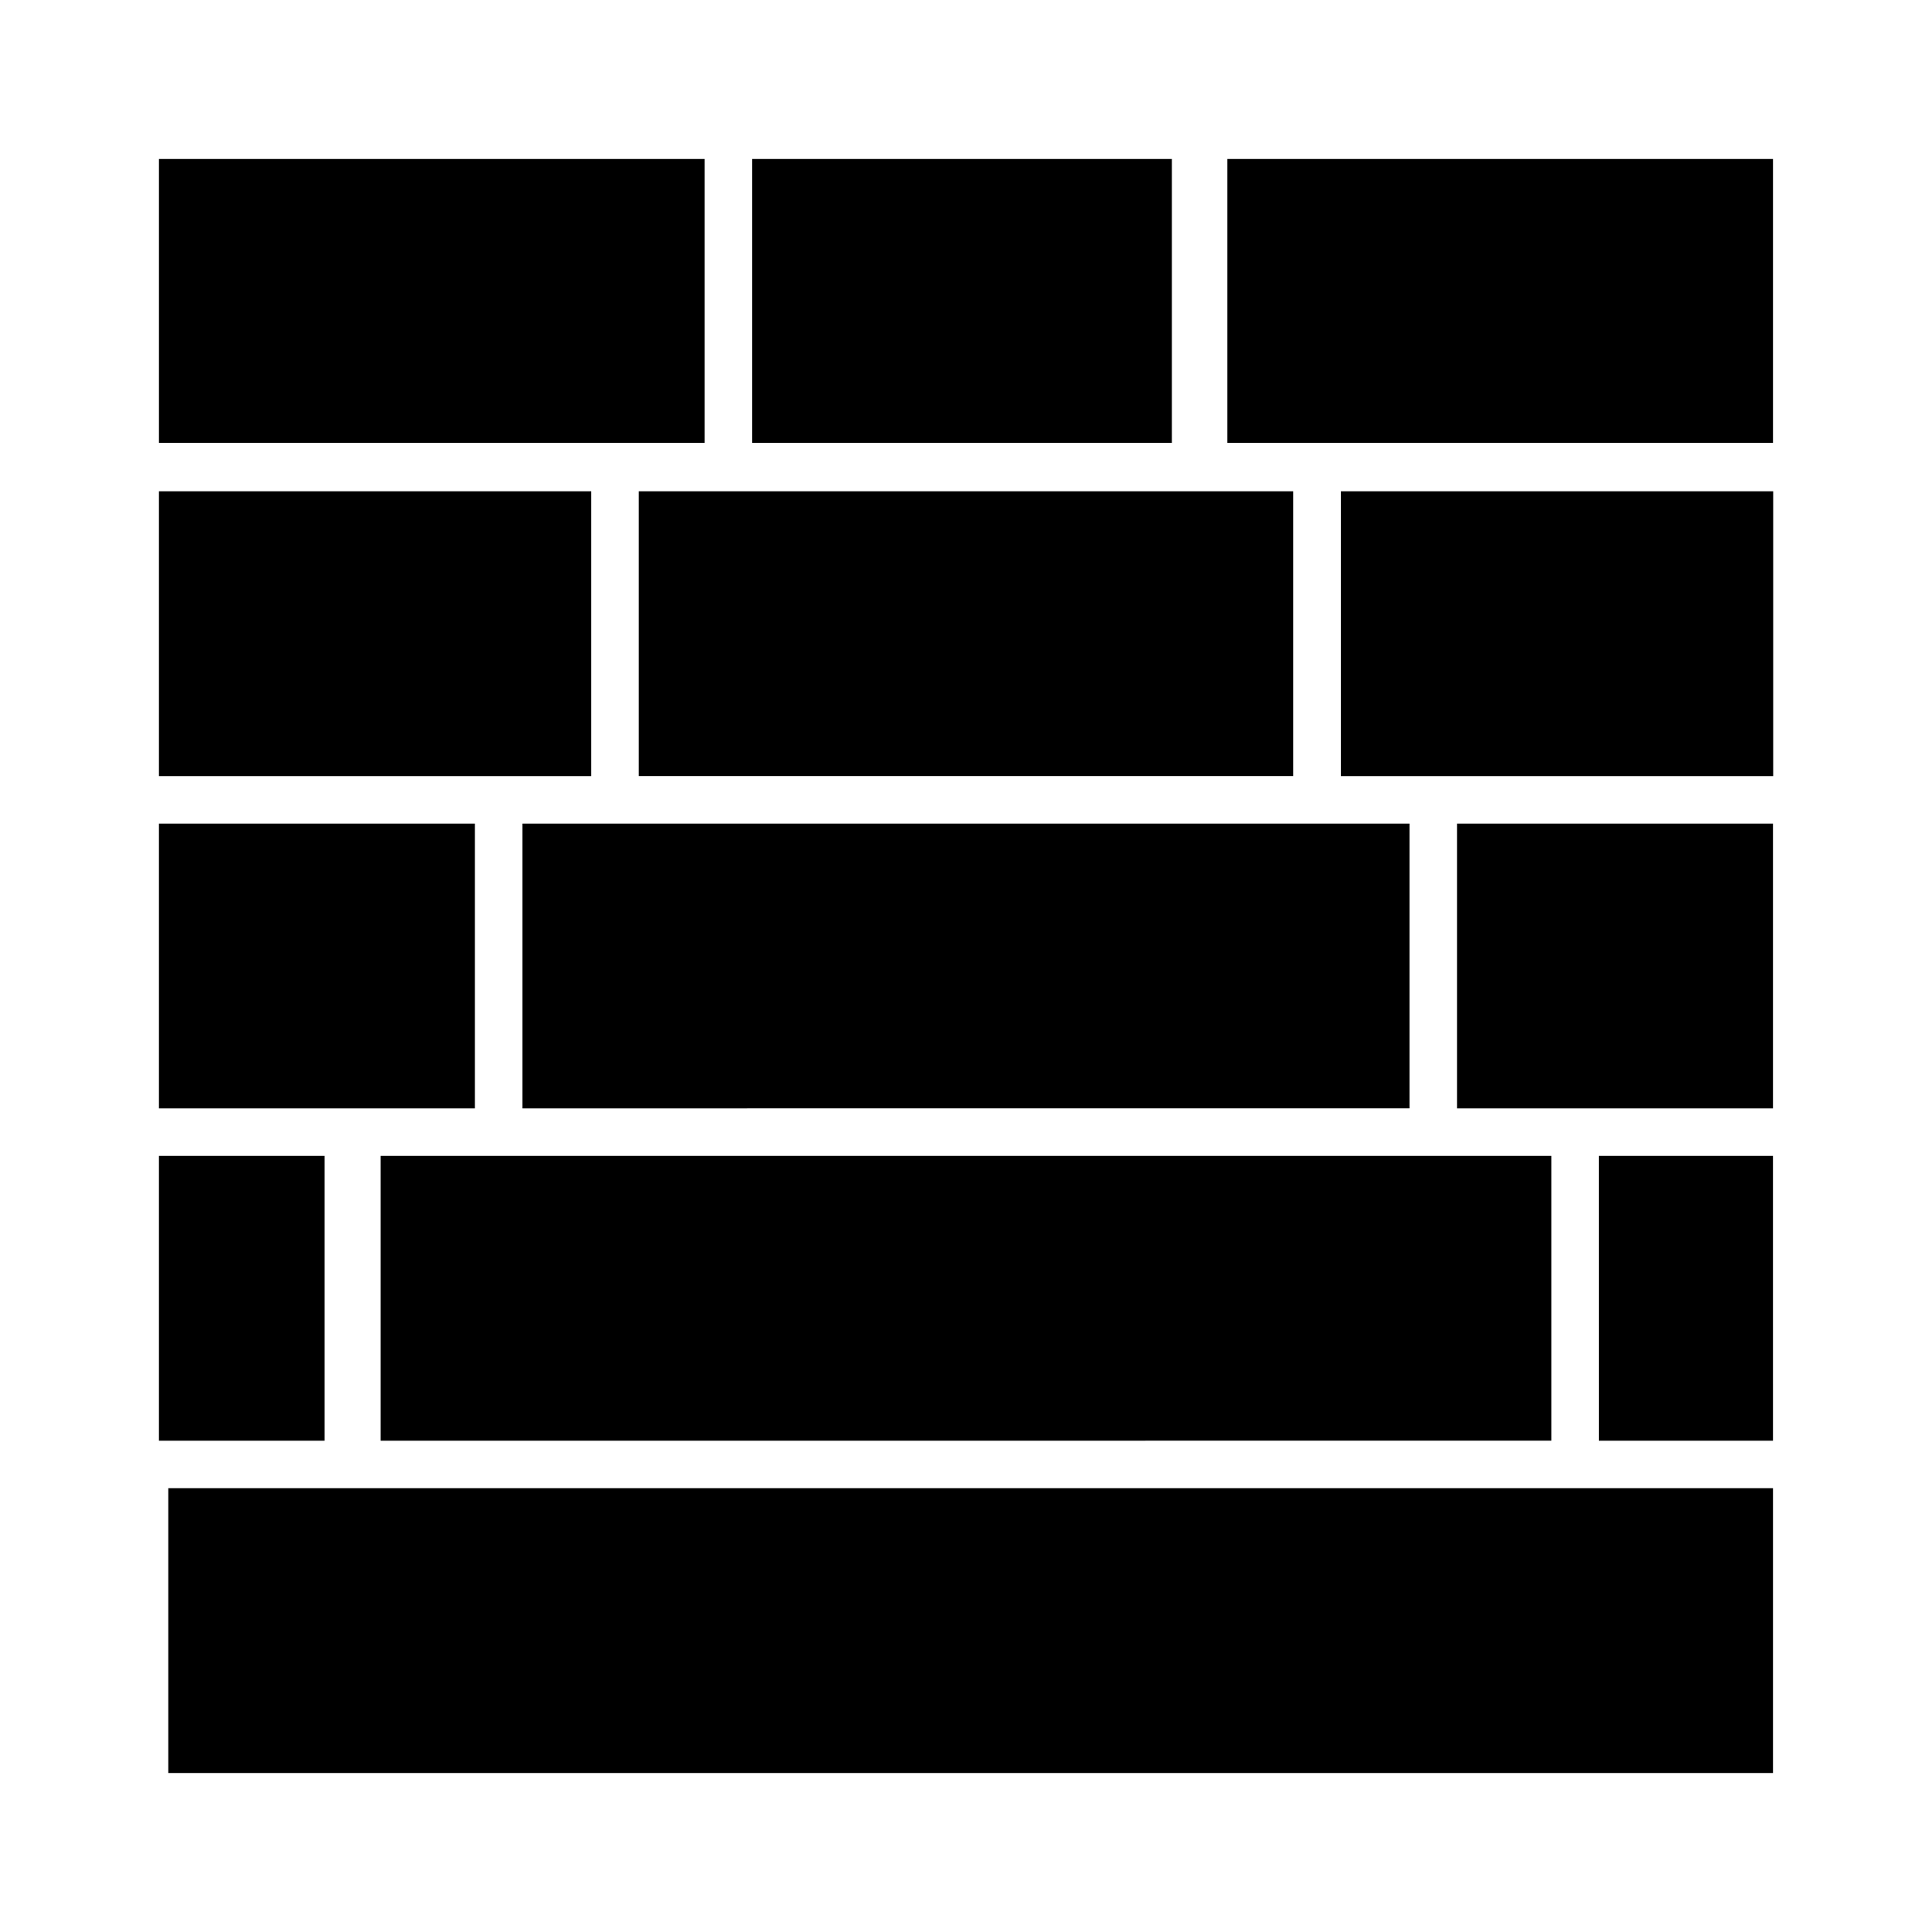
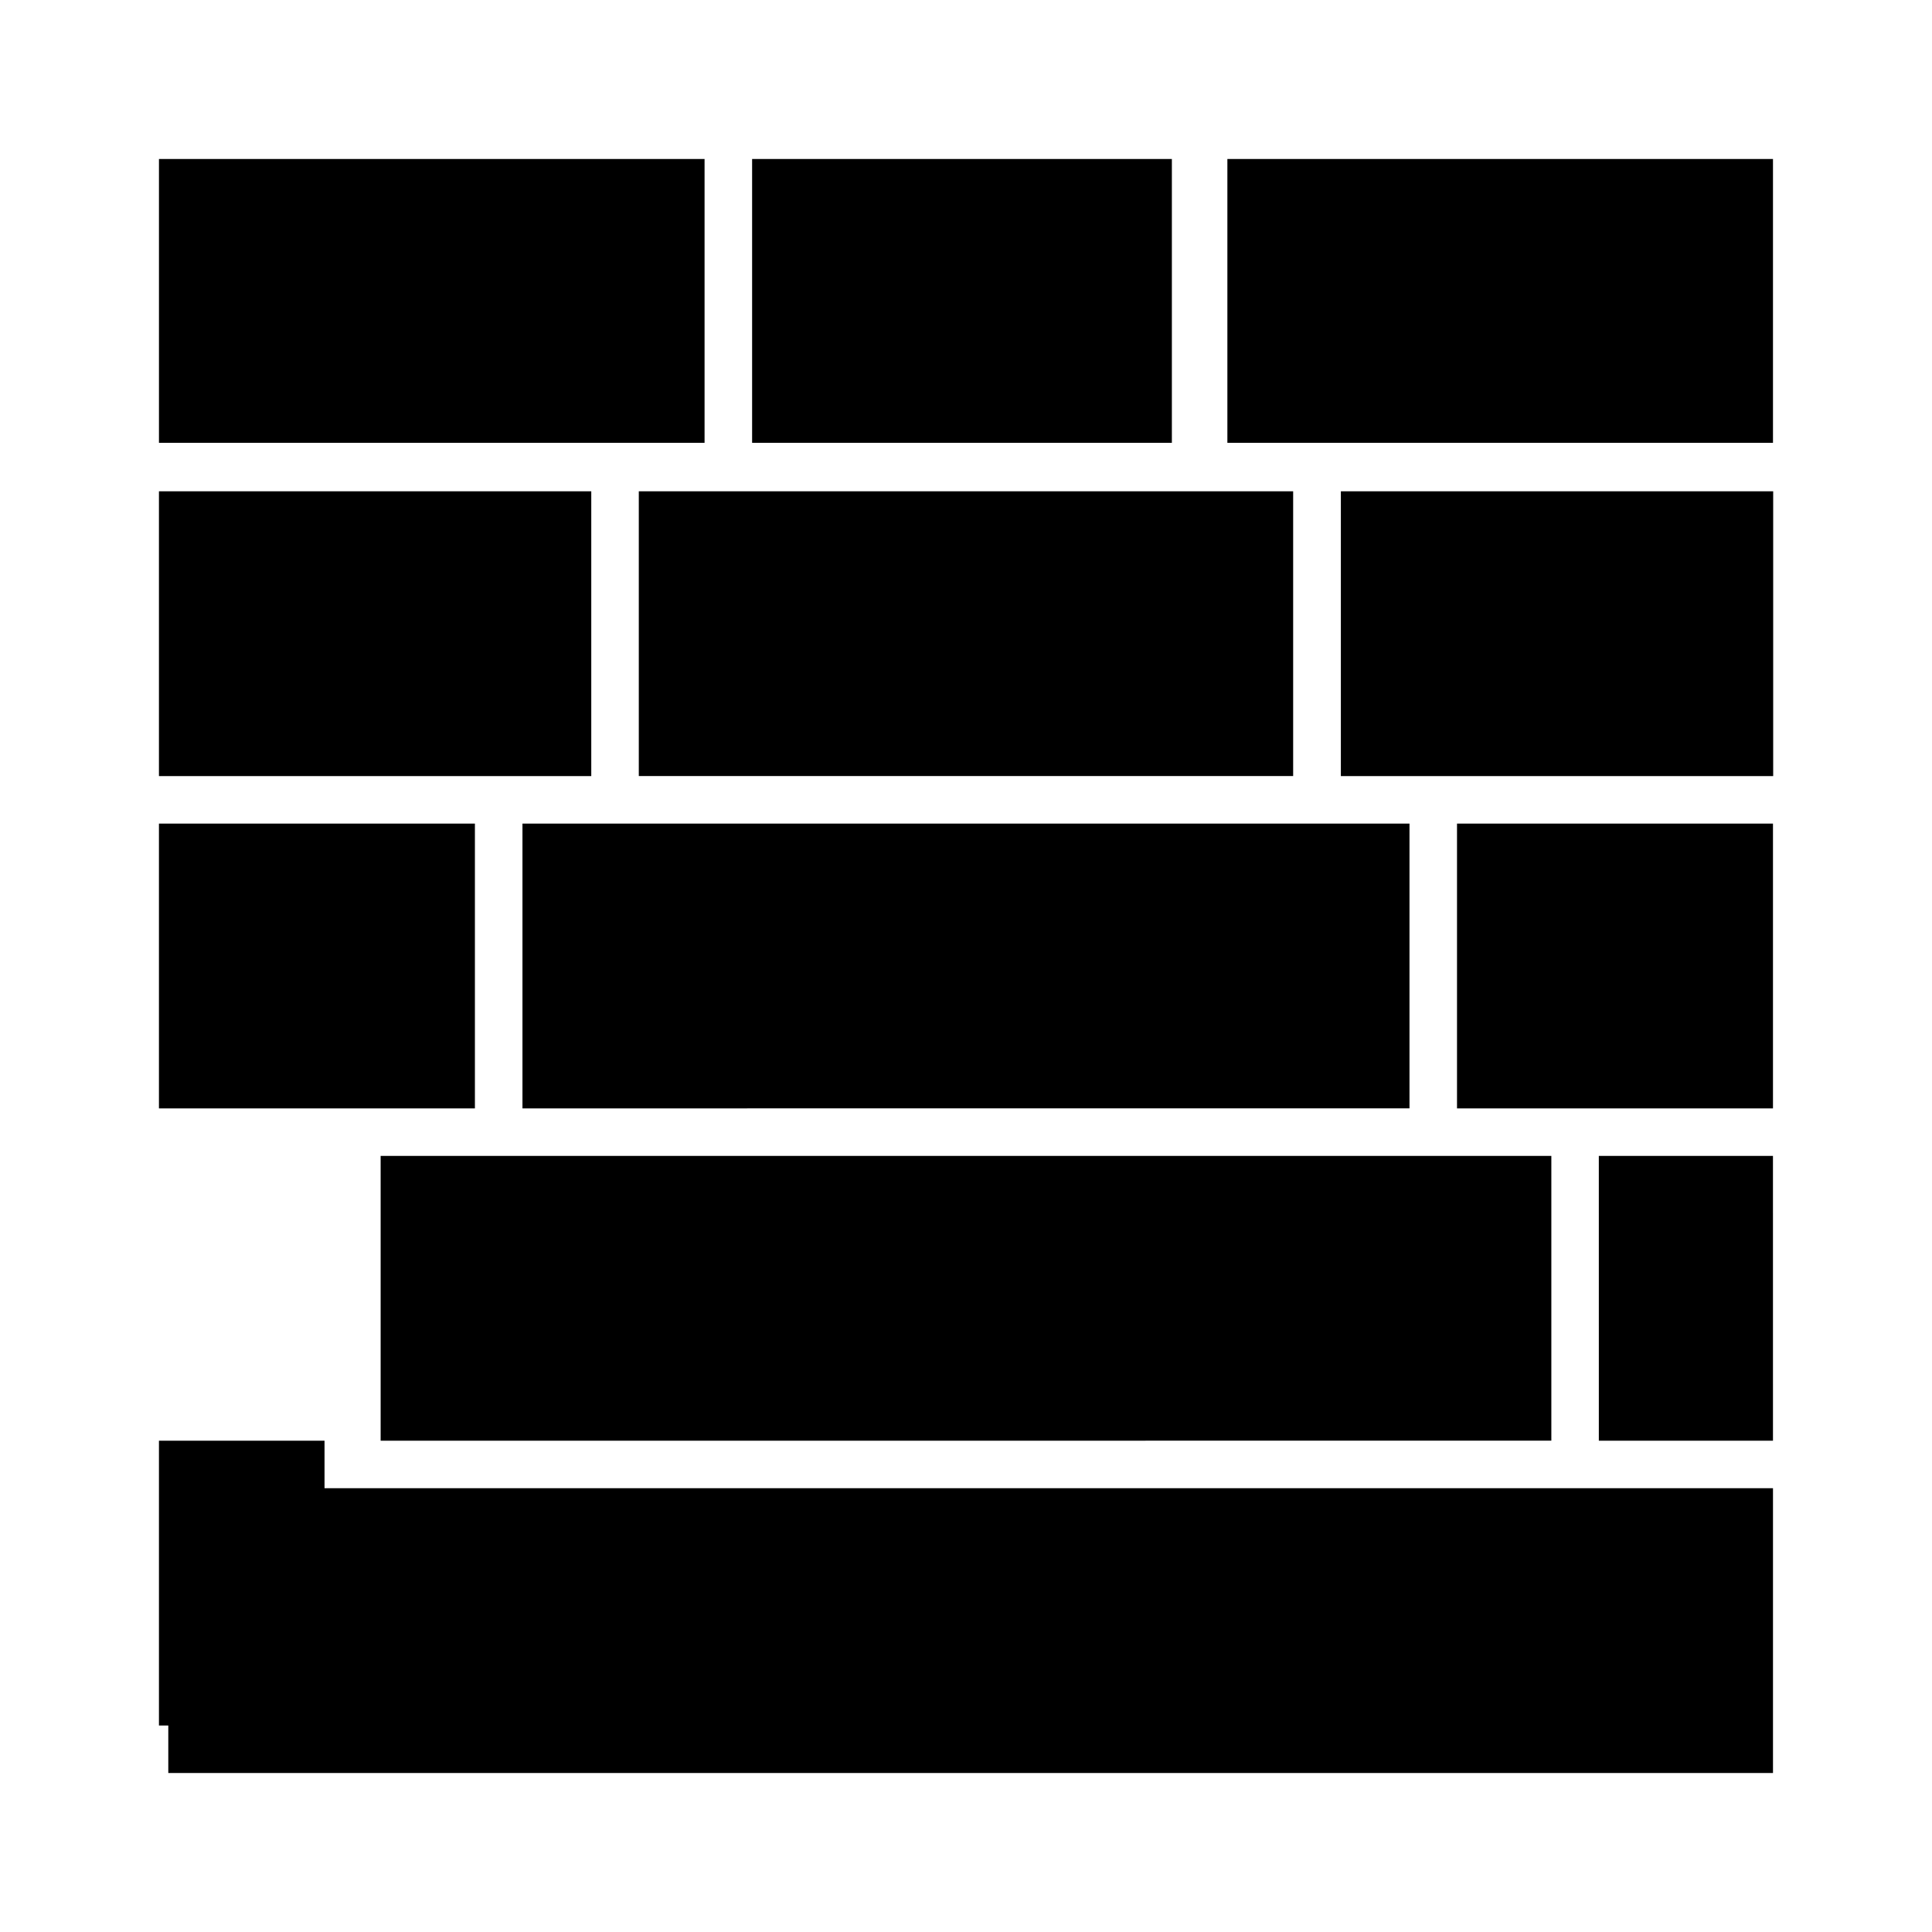
<svg xmlns="http://www.w3.org/2000/svg" fill="#000000" width="800px" height="800px" version="1.1" viewBox="144 144 512 512">
-   <path d="m188.6 538.39h425.26v75.469l-425.26 0.004zm56.273-88.066h310.25v75.469l-310.25 0.004zm37.586-88.066h235.07v75.469l-235.07 0.004zm204.24-88.062v75.469h-173.41v-75.469zm-17.43-12.848v-75.219h144.59v75.219zm-14.711-75.219v75.219h-111.24v-75.219zm-123.84 0v75.219h-144.59v-75.219zm283.14 339.67h-46.148l-0.004-75.473h46.148zm0-88.066h-83.734v-75.473h83.734zm-83.734-88.066h-30.781v-75.469h114.57v75.469zm-344-75.469h114.57v75.469h-114.57zm0 88.062h83.734v75.469h-37.586l-46.148 0.004zm43.879 88.066v75.469l-43.879 0.004v-75.473z" />
+   <path d="m188.6 538.39h425.26v75.469l-425.26 0.004zm56.273-88.066h310.25v75.469l-310.25 0.004zm37.586-88.066h235.07v75.469l-235.07 0.004zm204.24-88.062v75.469h-173.41v-75.469zm-17.43-12.848v-75.219h144.59v75.219zm-14.711-75.219v75.219h-111.24v-75.219zm-123.84 0v75.219h-144.59v-75.219zm283.14 339.67h-46.148l-0.004-75.473h46.148zm0-88.066h-83.734v-75.473h83.734zm-83.734-88.066h-30.781v-75.469h114.57v75.469zm-344-75.469h114.57v75.469h-114.57zm0 88.062h83.734v75.469h-37.586l-46.148 0.004m43.879 88.066v75.469l-43.879 0.004v-75.473z" />
</svg>